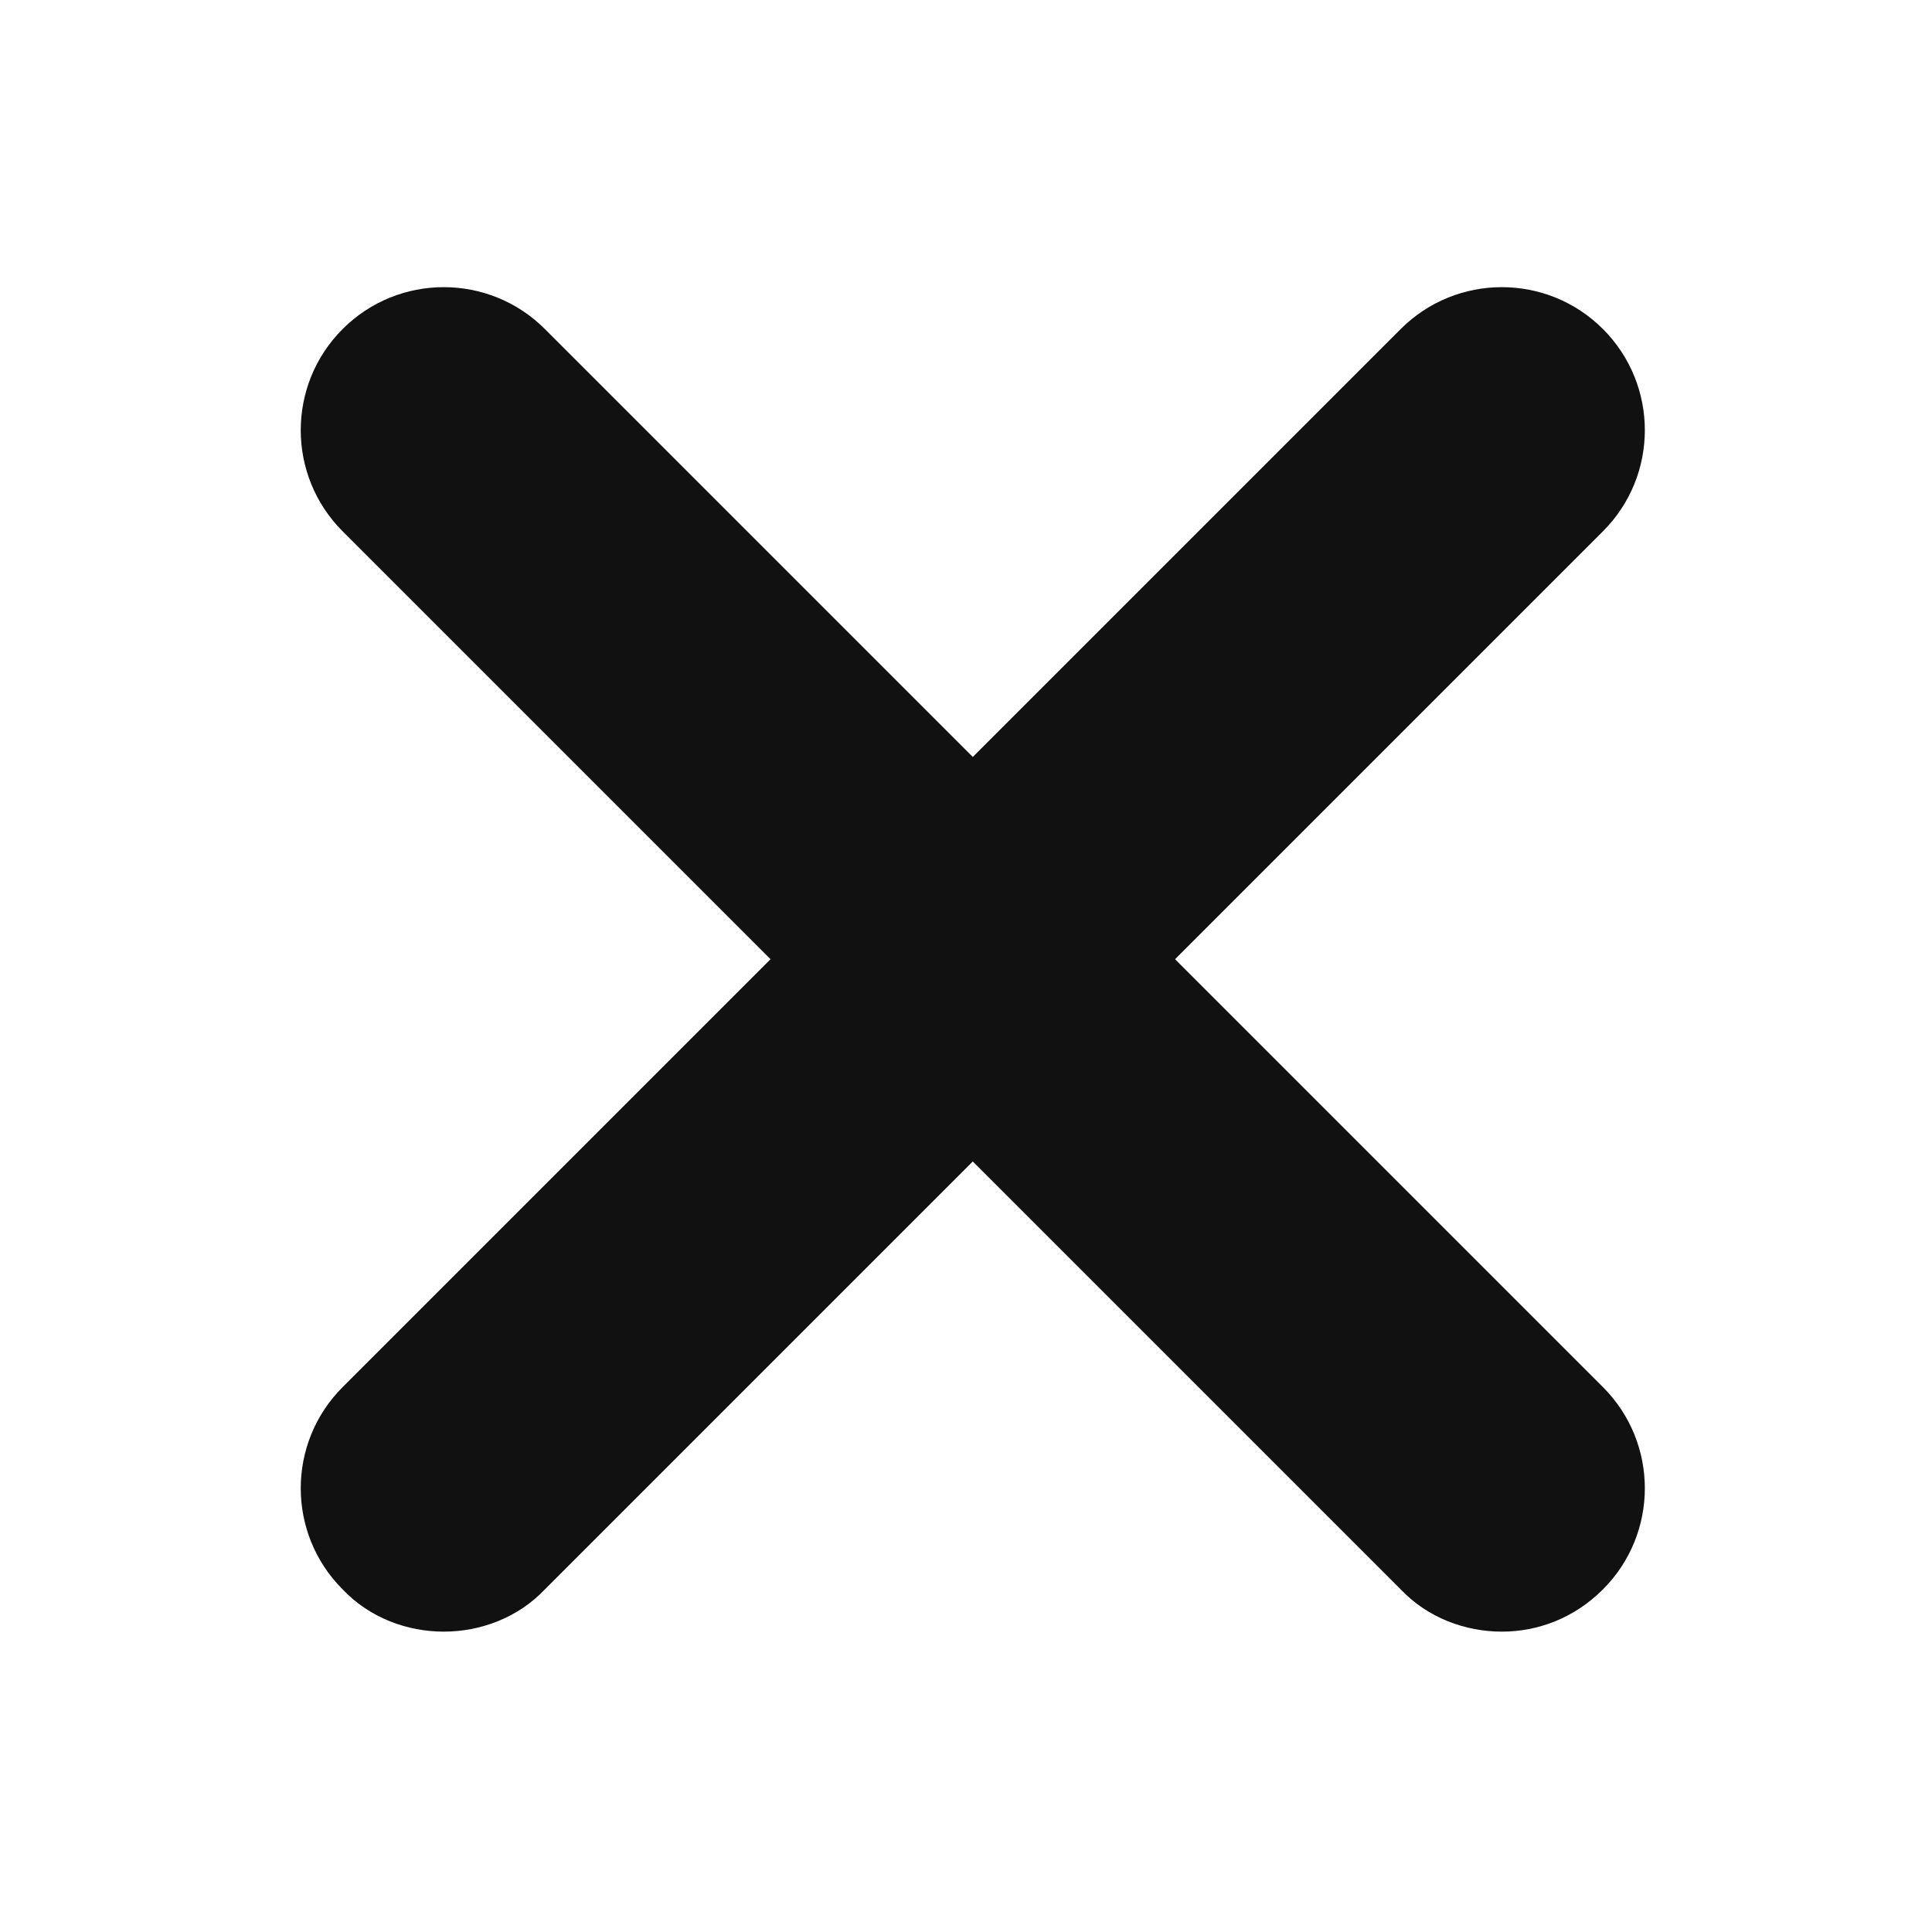
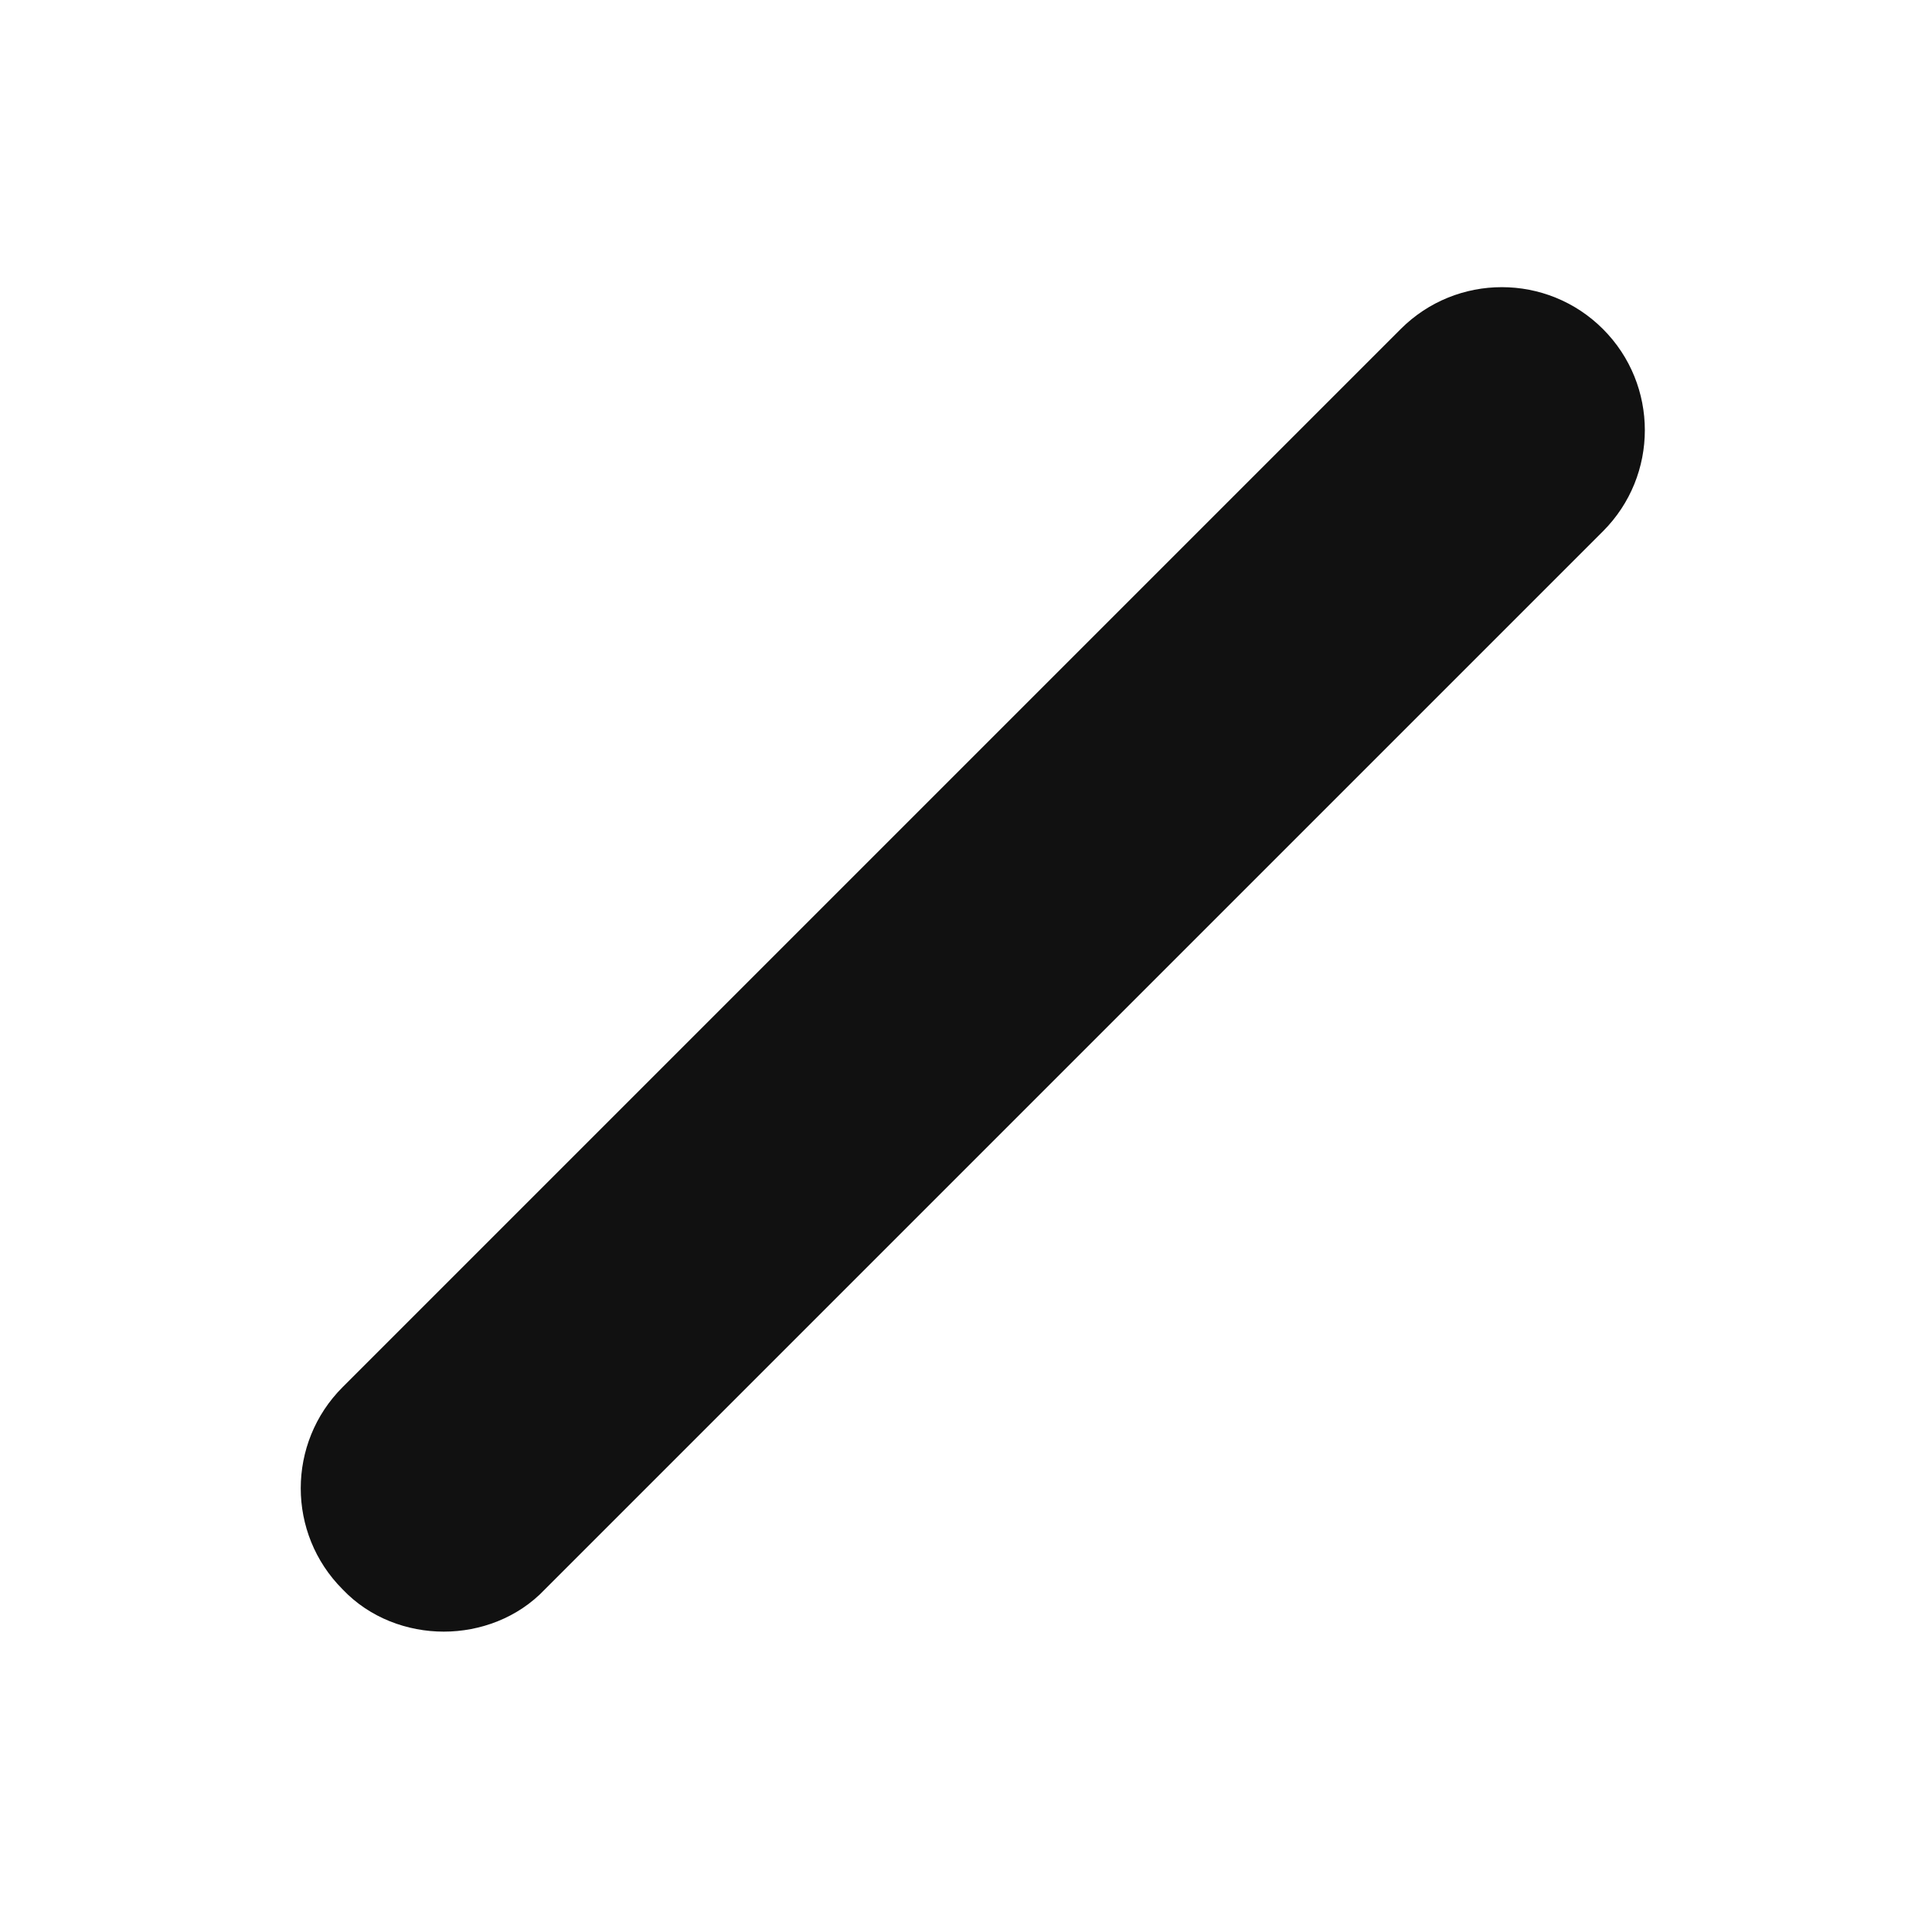
<svg xmlns="http://www.w3.org/2000/svg" version="1.1" id="Layer_1" x="0px" y="0px" viewBox="0 0 128 128" style="enable-background:new 0 0 128 128;" xml:space="preserve">
  <style type="text/css">
	.st0{fill:#111111;}
</style>
-   <path class="st0" d="M99.5,108.1c-2.4,0-4.9-0.9-6.7-2.8L22.7,35.2c-3.7-3.7-3.7-9.7,0-13.4s9.7-3.7,13.4,0l70.1,70.1  c3.7,3.7,3.7,9.7,0,13.4C104.3,107.2,101.9,108.1,99.5,108.1z" />
  <path class="st0" d="M29.4,108.1c-2.4,0-4.9-0.9-6.7-2.8c-3.7-3.7-3.7-9.7,0-13.4l70.1-70.1c3.7-3.7,9.7-3.7,13.4,0  c3.7,3.7,3.7,9.7,0,13.4l-70.1,70.1C34.3,107.2,31.8,108.1,29.4,108.1z" />
</svg>